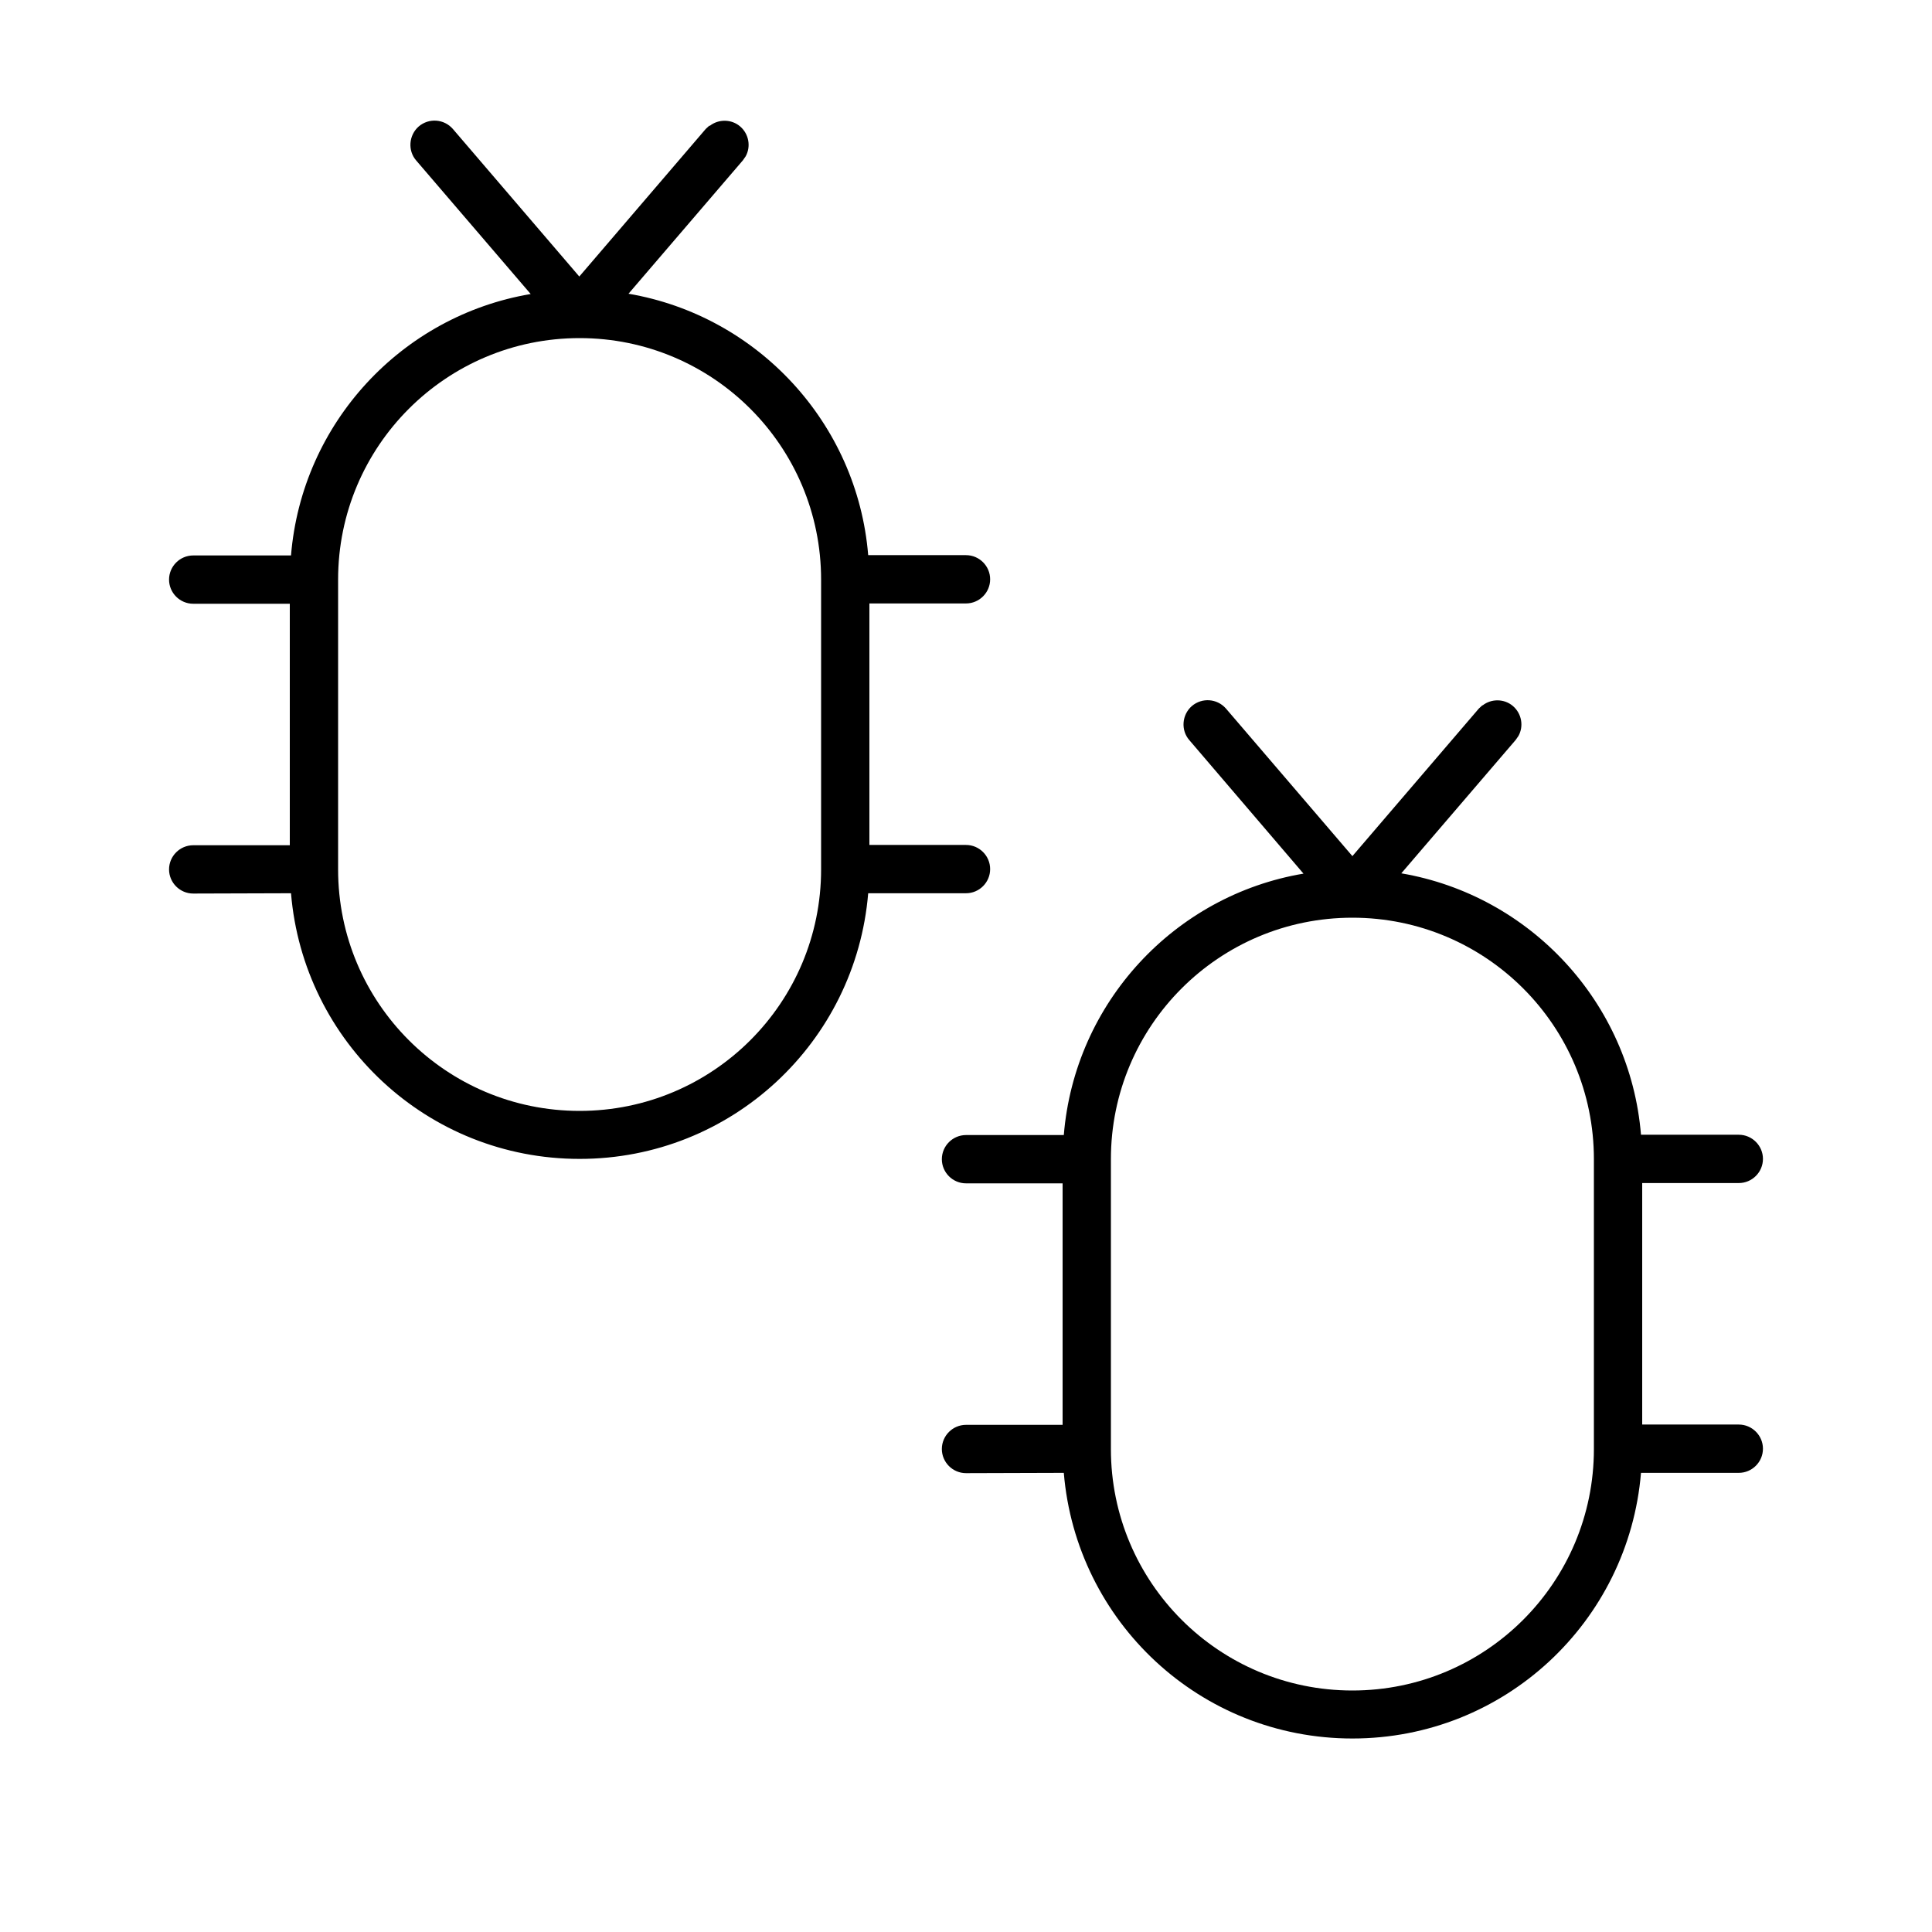
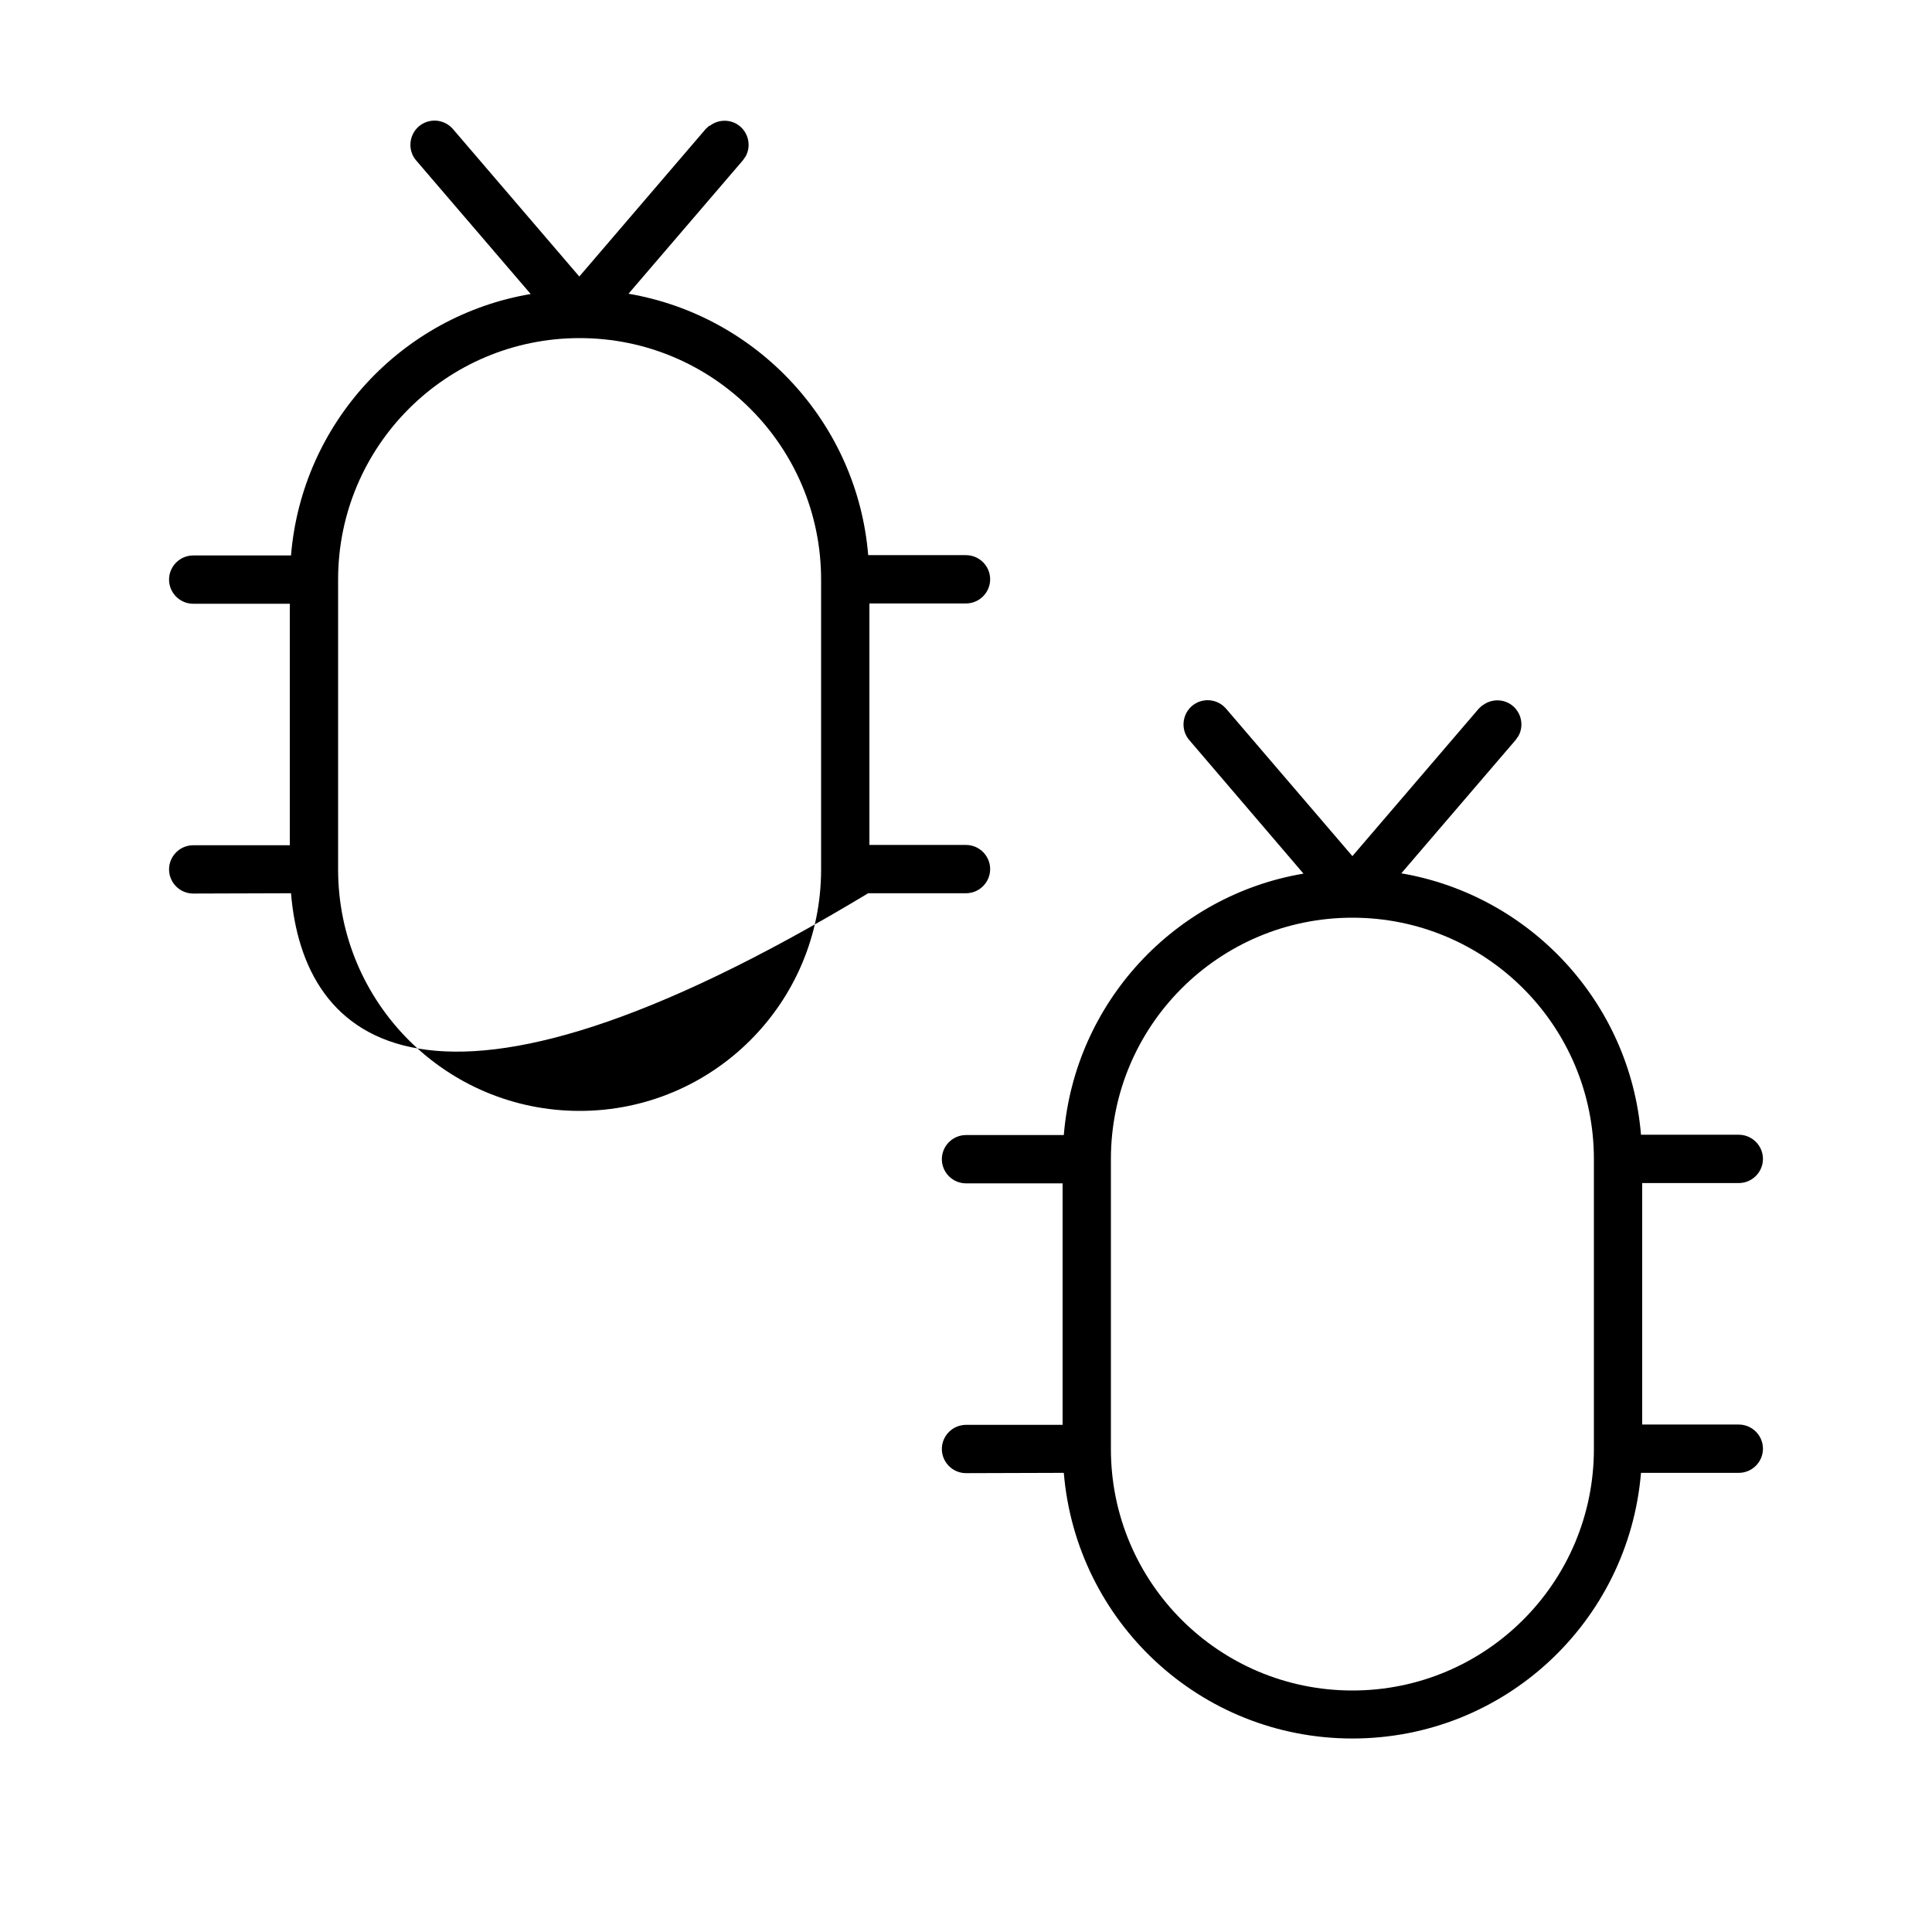
<svg xmlns="http://www.w3.org/2000/svg" viewBox="0 0 640 640">
-   <path fill="currentColor" d="M491.1 233.7C494 231.4 498.3 231.4 501.2 233.9C504.1 236.4 504.8 240.6 503 243.8L502.1 245.1L464.2 289.3C506.9 296.6 540 332.1 543.6 375.9L576 375.9C580.4 375.9 584 379.5 584 383.9C584 388.3 580.4 391.9 576 391.9L544 391.9L544 471.9L576 471.9C580.4 471.9 584 475.5 584 479.9C584 484.3 580.4 487.9 576 487.9L543.6 487.9C539.5 537.2 498.4 575.9 448 575.9C397.6 575.9 356.5 537.2 352.4 487.9L320 488C315.6 488 312 484.4 312 480C312 475.6 315.6 472 320 472L352 472L352 392L320 392C315.6 392 312 388.4 312 384C312 379.6 315.6 376 320 376L352.4 376C356 332.1 389.1 296.6 431.8 289.4L394 245.2C391.1 241.9 391.5 236.8 394.8 233.9C398.2 231 403.2 231.4 406.1 234.7L448 283.6L489.9 234.7L491.1 233.6zM448 304C403.8 304 368 339.8 368 384L368 480C368 524.2 403.8 560 448 560C492.2 560 528 524.2 528 480L528 384C528 339.8 492.2 304 448 304zM235.1 41.7C238 39.4 242.3 39.4 245.2 41.9C248.1 44.4 248.8 48.6 247 51.8L246.1 53.1L208.2 97.3C250.9 104.6 284 140.1 287.6 183.9L320 183.9C324.4 183.9 328 187.5 328 191.9C328 196.3 324.4 199.9 320 199.9L288 199.9L288 279.9L320 279.9C324.4 279.9 328 283.5 328 287.9C328 292.3 324.4 295.9 320 295.9L287.6 295.9C283.5 345.2 242.4 383.9 192 383.9C141.6 383.9 100.5 345.2 96.4 295.9L64 296C59.6 296 56 292.4 56 288C56 283.6 59.6 280 64 280L96 280L96 200L64 200C59.6 200 56 196.4 56 192C56 187.6 59.6 184 64 184L96.4 184C100 140.1 133.1 104.6 175.8 97.4L137.9 53.2C135 49.9 135.4 44.8 138.7 41.9C142.1 39 147.1 39.4 150 42.7L191.9 91.6L233.8 42.7L235 41.6zM192 112C147.8 112 112 147.8 112 192L112 288C112 332.2 147.8 368 192 368C236.2 368 272 332.2 272 288L272 192C272 147.8 236.2 112 192 112z" />
+   <path fill="currentColor" d="M491.1 233.7C494 231.4 498.3 231.4 501.2 233.9C504.1 236.4 504.8 240.6 503 243.8L502.1 245.1L464.2 289.3C506.9 296.6 540 332.1 543.6 375.9L576 375.9C580.4 375.9 584 379.5 584 383.9C584 388.3 580.4 391.9 576 391.9L544 391.9L544 471.9L576 471.9C580.4 471.9 584 475.5 584 479.9C584 484.3 580.4 487.9 576 487.9L543.6 487.9C539.5 537.2 498.4 575.9 448 575.9C397.6 575.9 356.5 537.2 352.4 487.9L320 488C315.6 488 312 484.4 312 480C312 475.6 315.6 472 320 472L352 472L352 392L320 392C315.6 392 312 388.4 312 384C312 379.6 315.6 376 320 376L352.4 376C356 332.1 389.1 296.6 431.8 289.4L394 245.2C391.1 241.9 391.5 236.8 394.8 233.9C398.2 231 403.2 231.4 406.1 234.7L448 283.6L489.9 234.7L491.1 233.6zM448 304C403.8 304 368 339.8 368 384L368 480C368 524.2 403.8 560 448 560C492.2 560 528 524.2 528 480L528 384C528 339.8 492.2 304 448 304zM235.1 41.7C238 39.4 242.3 39.4 245.2 41.9C248.1 44.4 248.8 48.6 247 51.8L246.1 53.1L208.2 97.3C250.9 104.6 284 140.1 287.6 183.9L320 183.9C324.4 183.9 328 187.5 328 191.9C328 196.3 324.4 199.9 320 199.9L288 199.9L288 279.9L320 279.9C324.4 279.9 328 283.5 328 287.9C328 292.3 324.4 295.9 320 295.9L287.6 295.9C141.6 383.9 100.5 345.2 96.4 295.9L64 296C59.6 296 56 292.4 56 288C56 283.6 59.6 280 64 280L96 280L96 200L64 200C59.6 200 56 196.4 56 192C56 187.6 59.6 184 64 184L96.4 184C100 140.1 133.1 104.6 175.8 97.4L137.9 53.2C135 49.9 135.4 44.8 138.7 41.9C142.1 39 147.1 39.4 150 42.7L191.9 91.6L233.8 42.7L235 41.6zM192 112C147.8 112 112 147.8 112 192L112 288C112 332.2 147.8 368 192 368C236.2 368 272 332.2 272 288L272 192C272 147.8 236.2 112 192 112z" />
</svg>